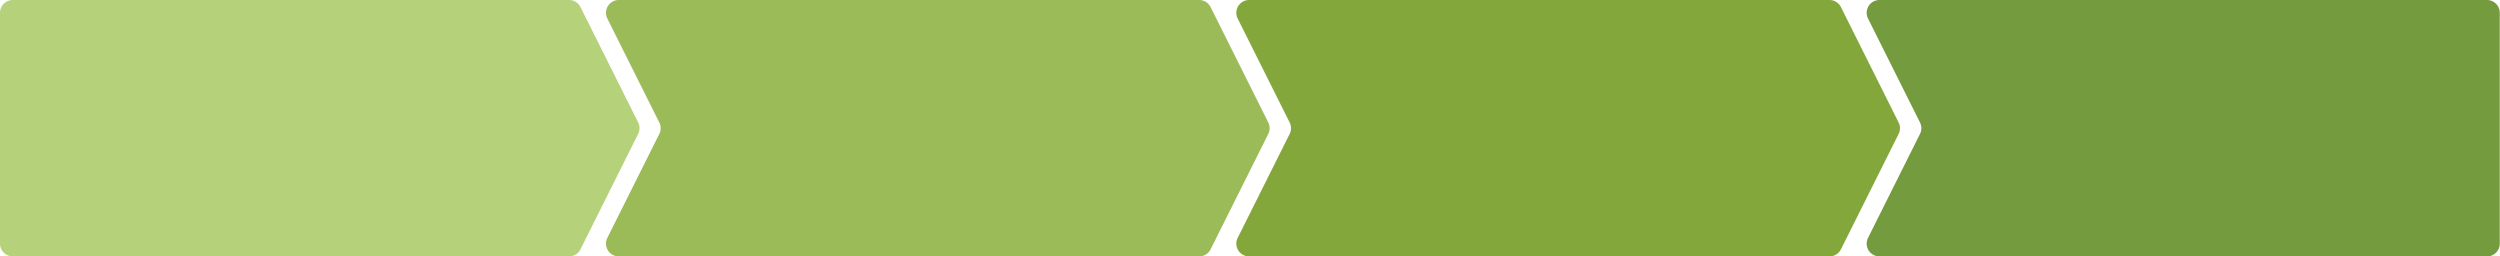
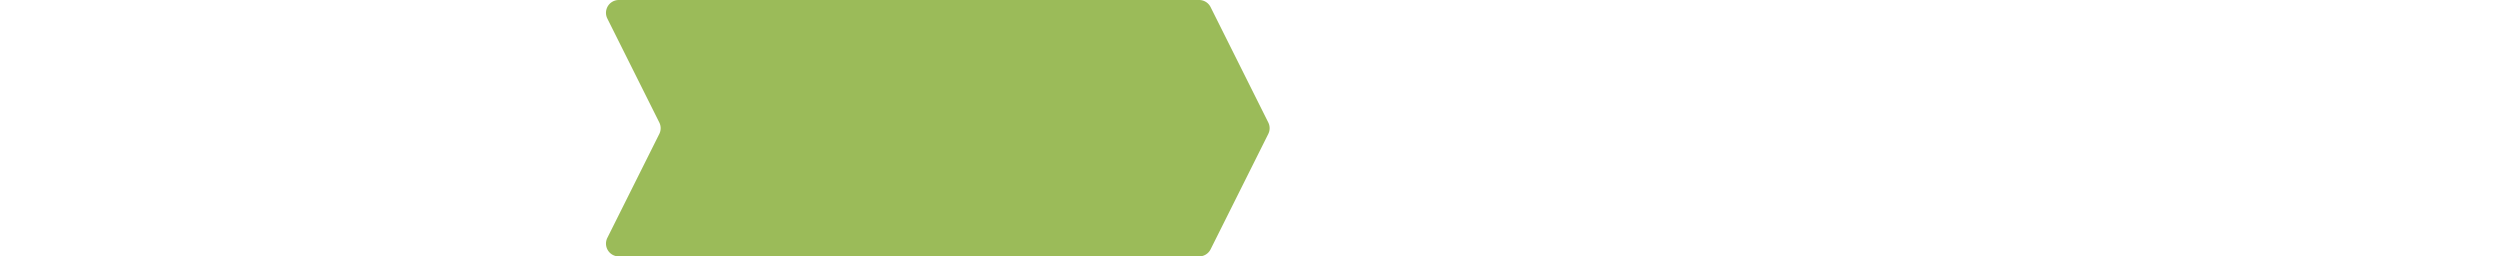
<svg xmlns="http://www.w3.org/2000/svg" xmlns:xlink="http://www.w3.org/1999/xlink" width="1170" height="120" viewBox="0 0 1170 120">
  <defs>
-     <path id="a" d="M6 0h260.292a6 6 0 015.367 3.317l27 54a6 6 0 010 5.367l-27 54A6 6 0 01266.292 120H6c-3.314 0-6-2.686-6-6V6c0-3.314 2.686-6 6-6z" />
    <path id="b" d="M289.602 0h271.584a6 6 0 015.367 3.317l27 54a6 6 0 010 5.367l-27 54A6 6 0 01561.186 120H289.602c-3.314 0-6-2.686-6-6a6 6 0 01.633-2.683l24.317-48.633a6 6 0 000-5.367L284.236 8.683c-1.482-2.964-.281-6.568 2.683-8.05A6 6 0 01289.602 0z" />
-     <path id="c" d="M584.602 0h271.584a6 6 0 015.367 3.317l27 54a6 6 0 010 5.367l-27 54A6 6 0 01856.186 120H584.602c-3.314 0-6-2.686-6-6a6 6 0 01.633-2.683l24.317-48.633a6 6 0 000-5.367L579.236 8.683c-1.482-2.964-.281-6.568 2.683-8.05A6 6 0 01584.602 0z" />
  </defs>
  <g fill-rule="nonzero">
-     <path fill="#749b3d" d="M879.602 0h284.292c3.314 0 6 2.686 6 6v108c0 3.314-2.686 6-6 6H879.602c-3.314 0-6-2.686-6-6a6 6 0 01.633-2.683l24.317-48.633a6 6 0 000-5.367L874.236 8.683c-1.482-2.964-.281-6.568 2.683-8.05A6 6 0 01879.602 0z" />
    <use fill="#b5d27a" xlink:href="#a" />
    <use fill="#9bbb59" xlink:href="#b" />
    <use fill="#84a73c" xlink:href="#c" />
  </g>
</svg>